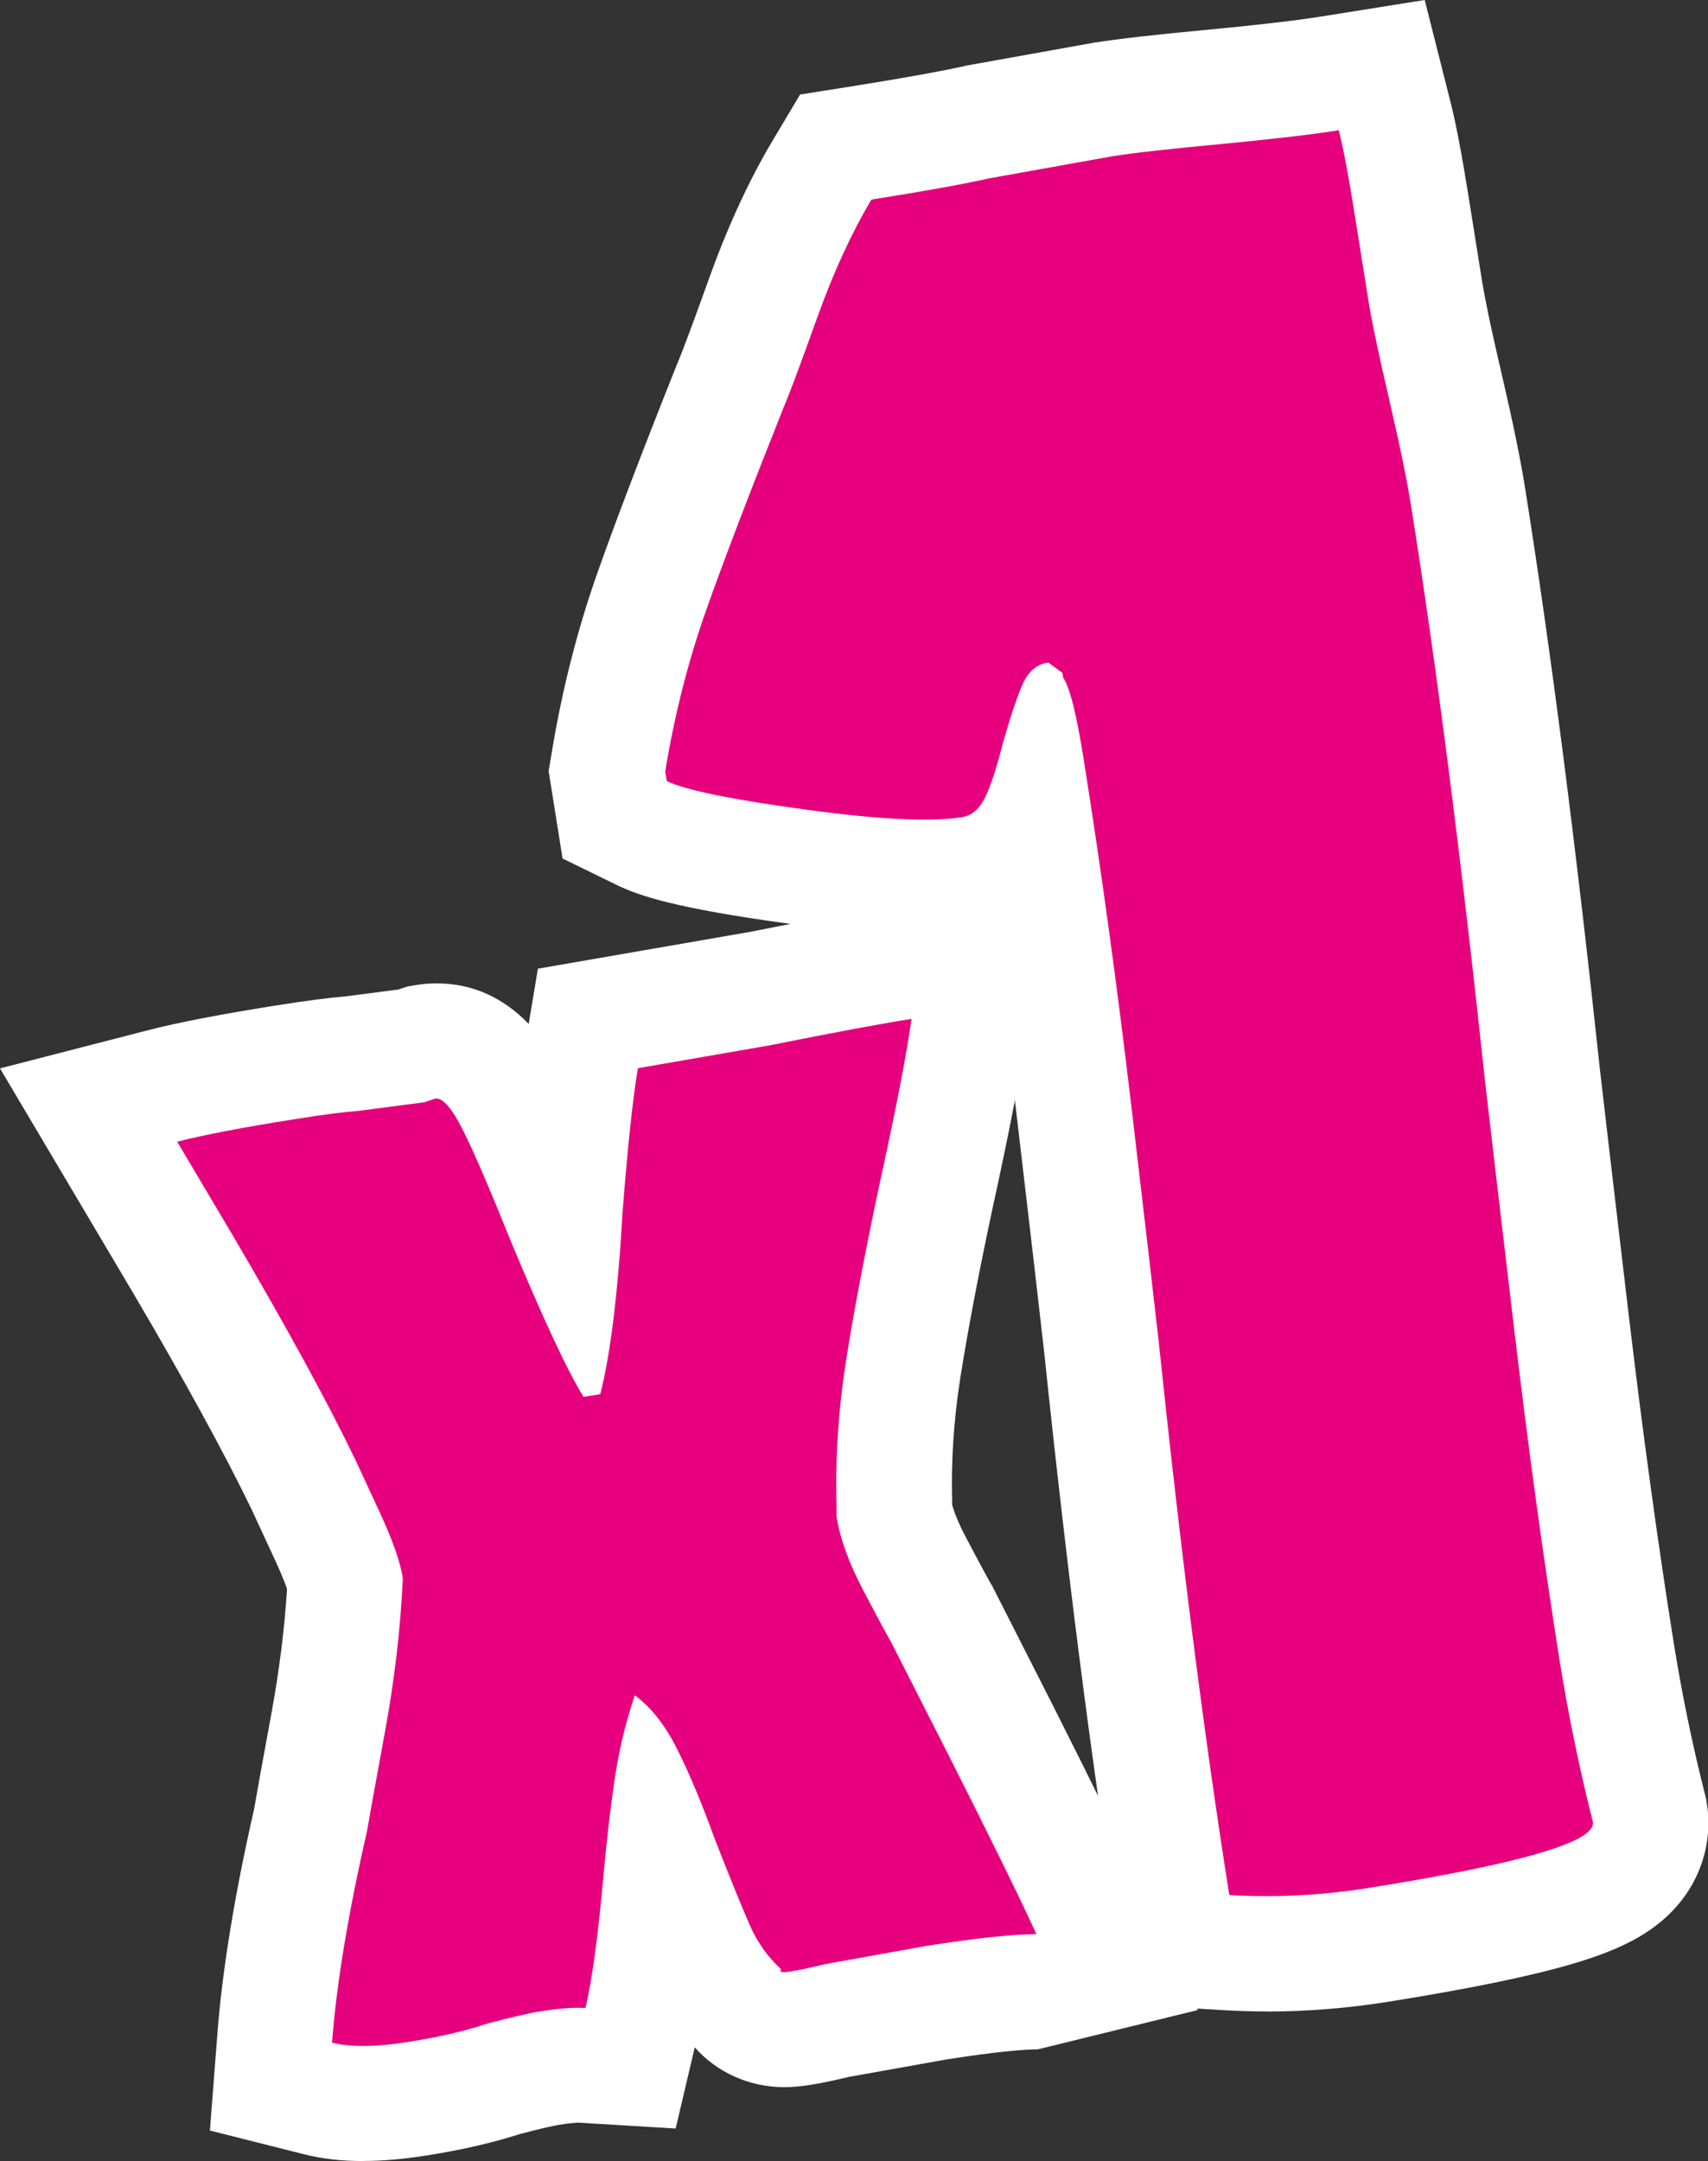
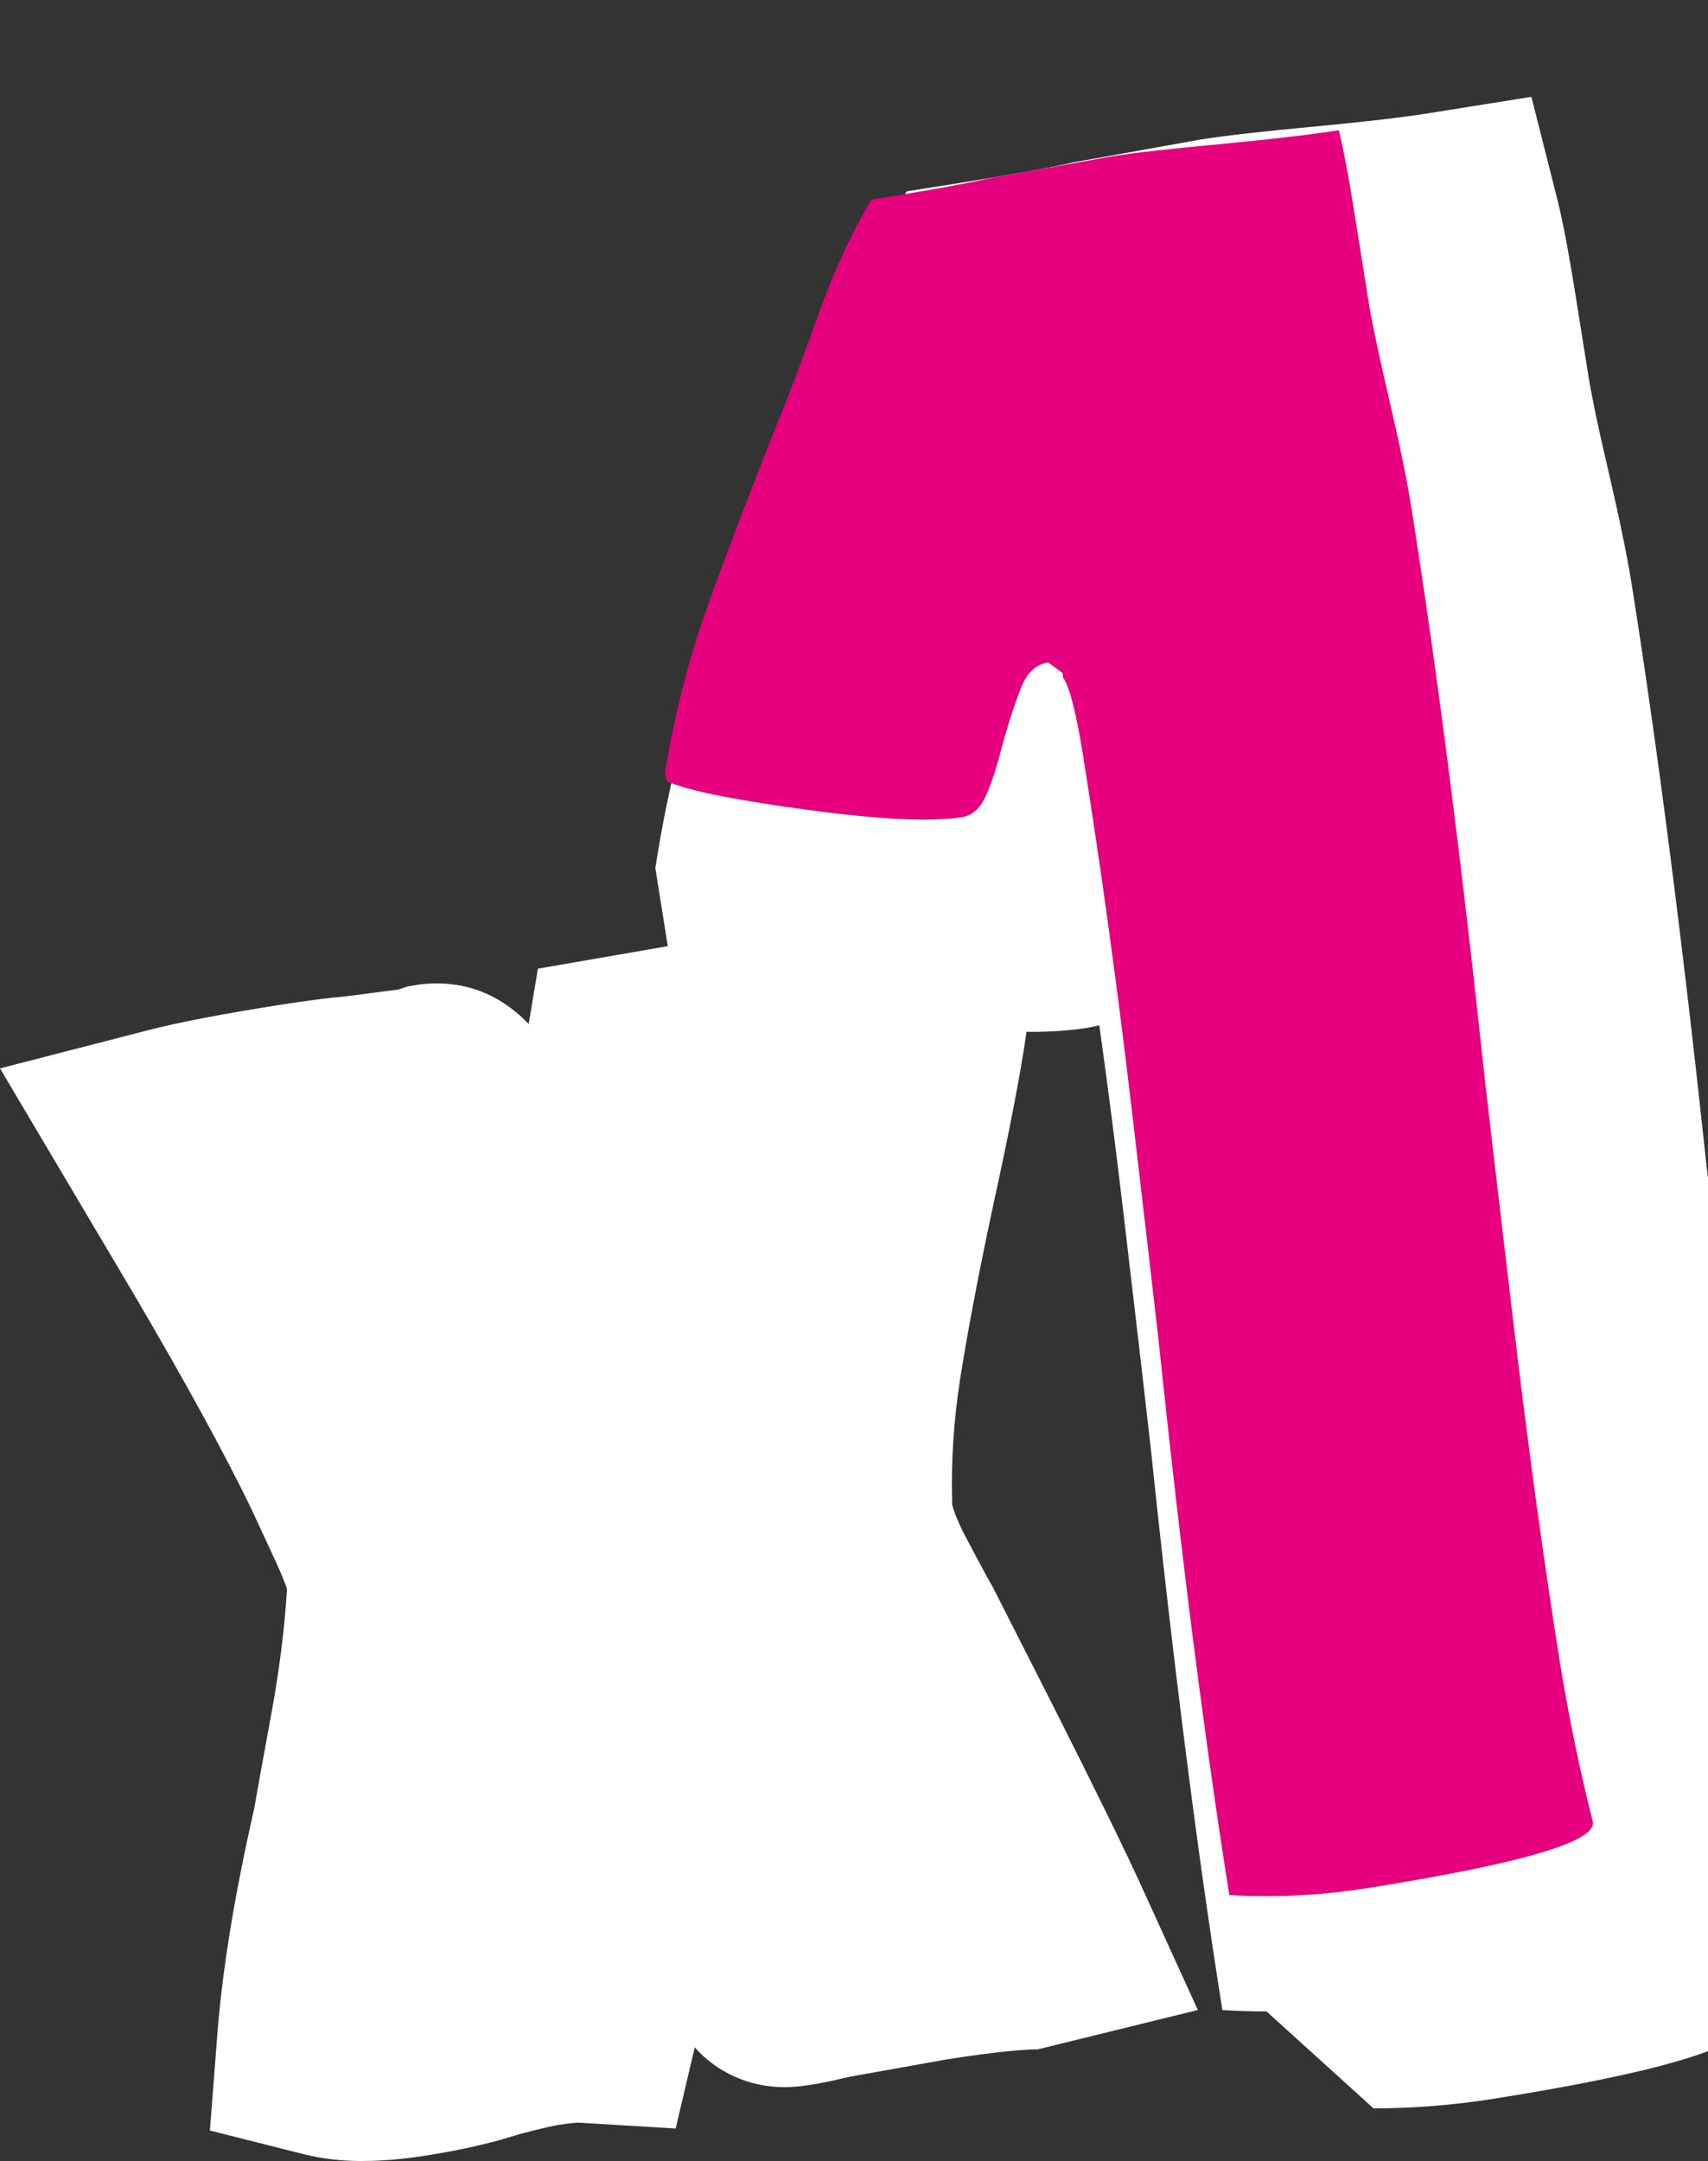
<svg xmlns="http://www.w3.org/2000/svg" id="uuid-b99c0018-36d6-4bf4-9fd7-cdc268eea521" viewBox="0 0 178.04 225.19">
  <rect x="0" y="0" width="178.04" height="225.19" fill="#333333" stroke="none" />
  <defs>
    <style>.uuid-332a4096-152b-46bc-bae1-717f82affade{fill:#fff;}.uuid-5fe35718-e140-422a-926f-780bfcde073c{fill:#e6007e;}</style>
  </defs>
  <path class="uuid-332a4096-152b-46bc-bae1-717f82affade" d="M37.86,225.19c-2.26,0-4.28-.23-6.18-.71l-9.8-2.47.78-10.08c.51-6.64,1.8-14.52,3.83-23.43.26-1.53.86-4.83,1.82-10.05.81-4.42,1.35-8.74,1.61-12.87-.2-.58-.55-1.5-1.18-2.86l-2.52-5.45c-2.8-5.79-6.96-13.39-12.38-22.6L0,111.33l15.48-3.99c3.08-.79,7.41-1.63,13.25-2.56,3.11-.49,5.54-.81,7.44-.97l5.36-.7.97-.32.98-.16c.66-.11,1.34-.16,2.01-.16,3.69,0,6.91,1.42,9.62,4.23l.96-5.76,22.15-3.84c6.59-1.32,11.48-2.23,14.97-2.78l16.08-2.56-2.32,16.12c-.61,4.22-1.77,10.2-3.54,18.27-1.44,6.76-2.56,12.67-3.32,17.5-.67,4.28-.96,8.6-.84,12.85v.32c.2.69.6,1.8,1.43,3.37,1.97,3.73,2.43,4.53,2.5,4.66l.22.36,6.25,12.3c4.57,9.06,7.62,15.28,9.34,19.06l5.87,12.88-16.68,4.1c-1.39.01-4.19.21-9.62,1.07l-9.96,1.78c-.17.03-.5.11-.93.21-1.07.26-2.22.49-3.39.67-.9.14-1.72.21-2.52.21-3.67,0-7.04-1.54-9.34-4.15l-1.99,8.46-10.09-.61c-.17,0-.8.02-2.1.23-.26.04-1.29.23-4.04.95-2.82.91-6.01,1.65-9.74,2.24-2.41.38-4.56.57-6.57.57Z" />
-   <path class="uuid-5fe35718-e140-422a-926f-780bfcde073c" d="M80.4,108.9l-13.91,2.41c-.54,3.26-1.07,8.24-1.59,14.94-.49,8.55-1.27,14.89-2.33,19.03l-1.74.28c-1.59-2.53-4.1-7.88-7.52-16.07-2.2-5.47-3.87-9.37-5.04-11.7-1.17-2.33-2.13-3.43-2.91-3.31l-1.13.38-6.81.89c-1.57.12-3.84.41-6.81.89-5.42.86-9.47,1.64-12.14,2.33l5.7,9.61c5.62,9.56,9.92,17.41,12.88,23.55.4.86,1.26,2.71,2.57,5.54,1.31,2.84,2.1,5.09,2.37,6.77-.23,5.2-.86,10.59-1.89,16.18-1.03,5.59-1.64,8.99-1.85,10.22-1.95,8.52-3.17,15.85-3.64,22.01,1.93.49,4.57.46,7.93-.07,3.22-.51,5.97-1.15,8.23-1.91,2.54-.67,4.39-1.1,5.55-1.28,1.94-.31,3.51-.43,4.71-.35.71-3.02,1.35-7.76,1.91-14.2.39-4.16.81-7.6,1.24-10.32.43-2.71,1.09-5.4,1.99-8.06,1.65,1.2,3.09,3.01,4.34,5.46,1.25,2.45,2.58,5.61,3.99,9.49,1.56,3.99,2.76,6.94,3.59,8.85.83,1.92,1.95,3.49,3.33,4.73-.22.3.09.38.93.25.84-.13,1.67-.3,2.5-.5.83-.2,1.44-.33,1.82-.39l9.84-1.77c5.03-.8,8.87-1.21,11.52-1.24-1.63-3.58-4.67-9.78-9.12-18.59l-6.07-11.93c-.36-.6-1.3-2.34-2.81-5.21-1.52-2.87-2.46-5.46-2.83-7.79v-1.19c-.13-5.01.2-10.02.99-15.04.79-5.02,1.94-11.09,3.45-18.21,1.69-7.68,2.82-13.48,3.38-17.41-3.36.53-8.24,1.45-14.65,2.73Z" />
-   <path class="uuid-332a4096-152b-46bc-bae1-717f82affade" d="M132.02,209.6c-1.53,0-3.08-.05-4.6-.14l-9.61-.58-1.51-9.51c-2.58-16.19-5.09-35.87-7.46-58.5-.43-3.85-1.43-12.47-2.81-24.19-.79-6.76-1.65-13.42-2.56-19.93-.42.11-.86.2-1.29.27-1.71.27-3.62.41-5.83.41-3.74,0-8.34-.38-14.08-1.17-11.81-1.61-15.64-2.9-18.02-4.06l-5.61-2.74-1.45-9.11.32-1.92c1.09-6.61,2.71-12.95,4.81-18.87,1.92-5.42,4.61-12.47,8.22-21.53l.1-.23c.36-.86,1.22-3.07,3.25-8.72,1.94-5.42,4.17-10.27,6.63-14.4l2.88-4.83,5.55-.88c5.21-.83,9.08-1.53,11.51-2.07l.25-.06,13.25-2.38c2.65-.42,6.62-.87,12.13-1.38,5.16-.49,9.07-.95,11.58-1.35l10.84-1.73,2.69,10.64c.57,2.24,1.17,5.42,1.86,9.71l1.43,8.96c.22,1.35.74,4.11,2.02,9.56,1.18,5.07,1.99,9.01,2.47,12.03,2.67,16.78,5.29,37.14,7.79,60.52.44,3.85,1.42,12.21,2.93,24.98,1.49,12.57,3.08,24.2,4.73,34.57.86,5.42,1.97,10.78,3.28,15.96l.13.53.09.54c.68,4.3-.82,10.19-7.09,13.84-1.81,1.05-4.02,1.95-6.96,2.81-4.42,1.3-10.71,2.59-19.23,3.95-4.22.67-8.46,1.01-12.6,1.01Z" />
+   <path class="uuid-332a4096-152b-46bc-bae1-717f82affade" d="M132.02,209.6c-1.53,0-3.08-.05-4.6-.14c-2.58-16.19-5.09-35.87-7.46-58.5-.43-3.85-1.43-12.47-2.81-24.19-.79-6.76-1.65-13.42-2.56-19.93-.42.11-.86.2-1.29.27-1.71.27-3.62.41-5.83.41-3.74,0-8.34-.38-14.08-1.17-11.81-1.61-15.64-2.9-18.02-4.06l-5.61-2.74-1.45-9.11.32-1.92c1.09-6.61,2.71-12.95,4.81-18.87,1.92-5.42,4.61-12.47,8.22-21.53l.1-.23c.36-.86,1.22-3.07,3.25-8.72,1.94-5.42,4.17-10.27,6.63-14.4l2.88-4.83,5.55-.88c5.21-.83,9.08-1.53,11.51-2.07l.25-.06,13.25-2.38c2.65-.42,6.62-.87,12.13-1.38,5.16-.49,9.07-.95,11.58-1.35l10.84-1.73,2.69,10.64c.57,2.24,1.17,5.42,1.86,9.71l1.43,8.96c.22,1.35.74,4.11,2.02,9.56,1.18,5.07,1.99,9.01,2.47,12.03,2.67,16.78,5.29,37.14,7.79,60.52.44,3.85,1.42,12.21,2.93,24.98,1.49,12.57,3.08,24.2,4.73,34.57.86,5.42,1.97,10.78,3.28,15.96l.13.53.09.54c.68,4.3-.82,10.19-7.09,13.84-1.81,1.05-4.02,1.95-6.96,2.81-4.42,1.3-10.71,2.59-19.23,3.95-4.22.67-8.46,1.01-12.6,1.01Z" />
  <path class="uuid-5fe35718-e140-422a-926f-780bfcde073c" d="M157.75,137.8c-1.51-12.79-2.5-21.16-2.95-25.11-2.48-23.22-5.04-43.19-7.7-59.91-.43-2.73-1.2-6.45-2.3-11.18-1.1-4.72-1.83-8.19-2.18-10.41l-1.43-8.96c-.62-3.92-1.17-6.81-1.64-8.66-2.73.44-6.85.92-12.37,1.45-5.17.48-8.96.9-11.34,1.28l-12.76,2.29c-2.71.61-6.79,1.34-12.25,2.21-2.07,3.48-3.96,7.58-5.65,12.31-1.7,4.73-2.86,7.85-3.5,9.35-3.5,8.78-6.19,15.81-8.06,21.09-1.87,5.28-3.3,10.89-4.28,16.82l.16,1.02c1.89.92,6.69,1.91,14.38,2.96,7.69,1.05,13.16,1.32,16.4.8,1.02-.16,1.83-.86,2.42-2.09.59-1.23,1.21-3.12,1.85-5.67.78-2.75,1.47-4.78,2.05-6.1.58-1.31,1.46-2.07,2.66-2.26l1.48,1.08.08.51c.67.94,1.38,3.72,2.11,8.32,1.85,11.6,3.51,23.71,5,36.33,1.49,12.62,2.42,20.74,2.83,24.34,2.36,22.54,4.83,41.83,7.38,57.86,4.77.29,9.63.04,14.58-.75,15.87-2.53,23.64-4.81,23.32-6.86-1.41-5.55-2.57-11.22-3.5-17.02-1.68-10.58-3.28-22.26-4.79-35.05Z" />
</svg>